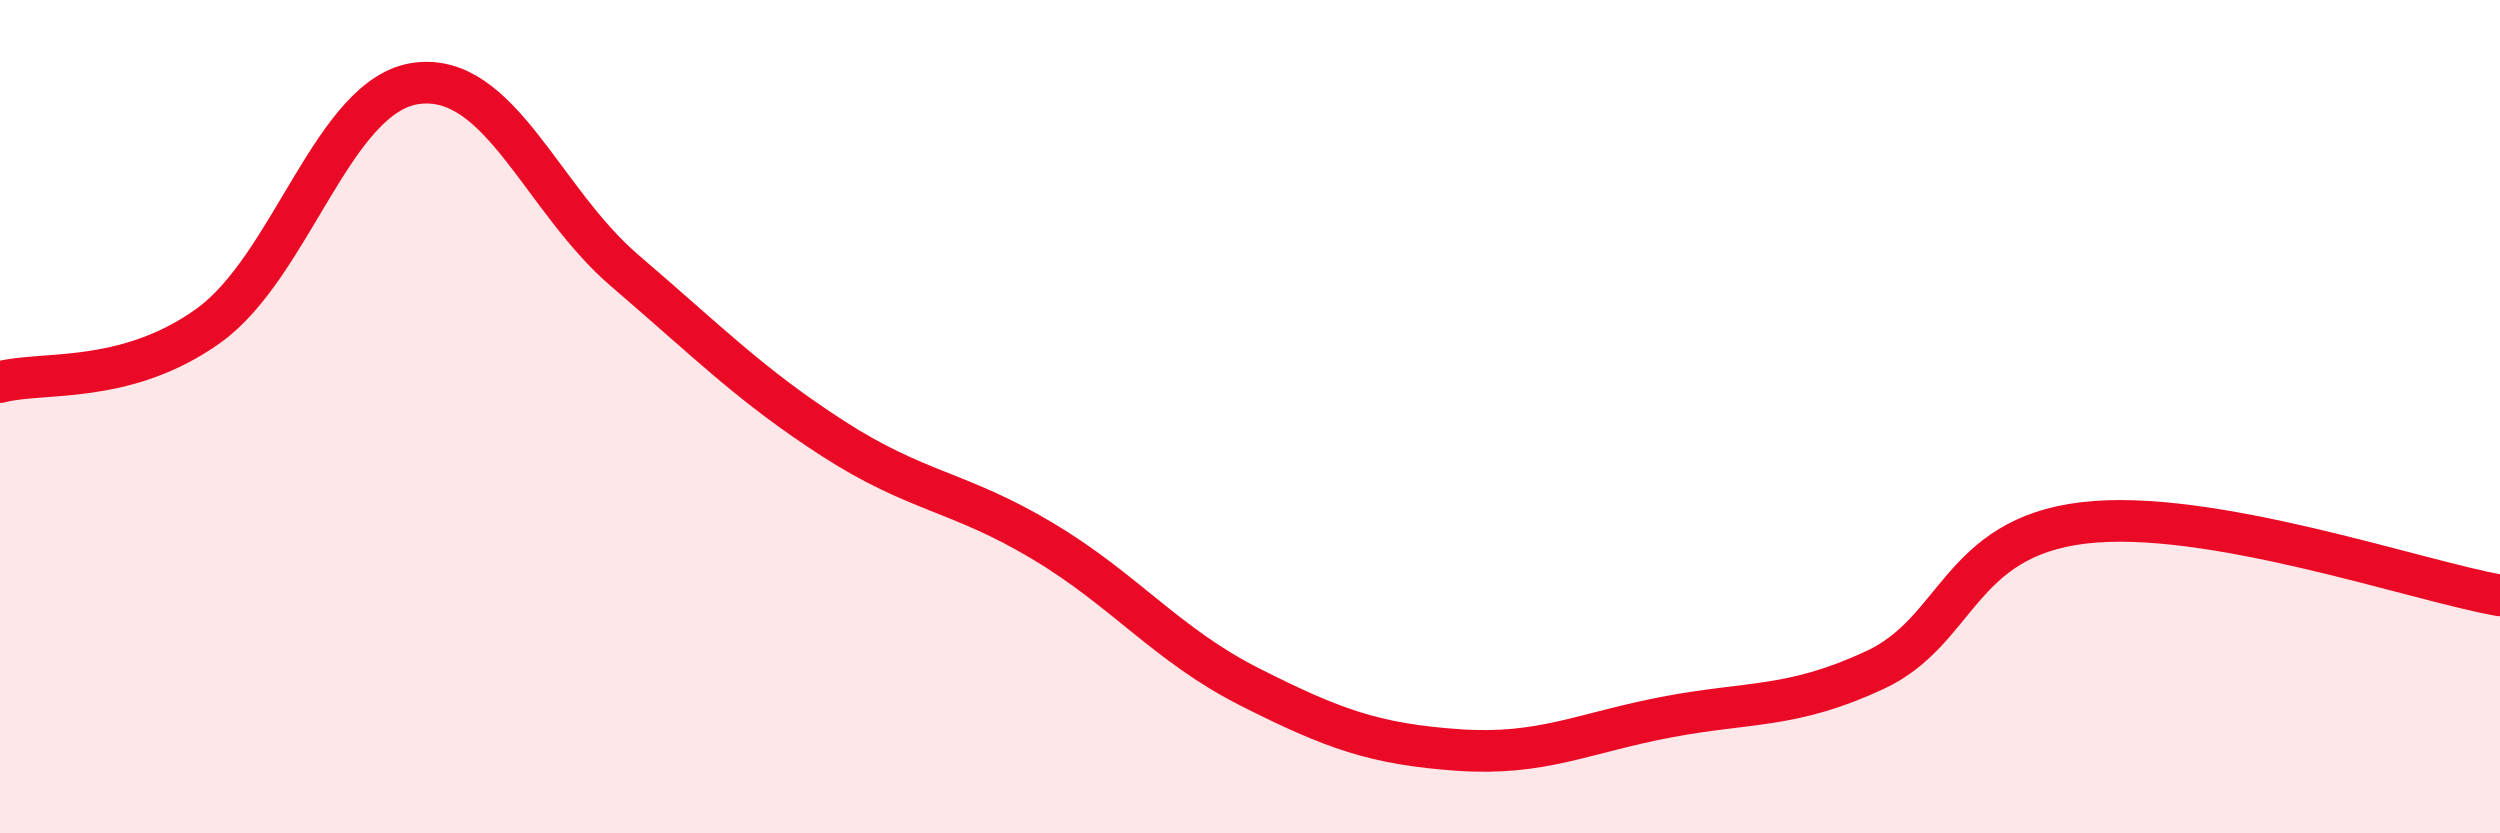
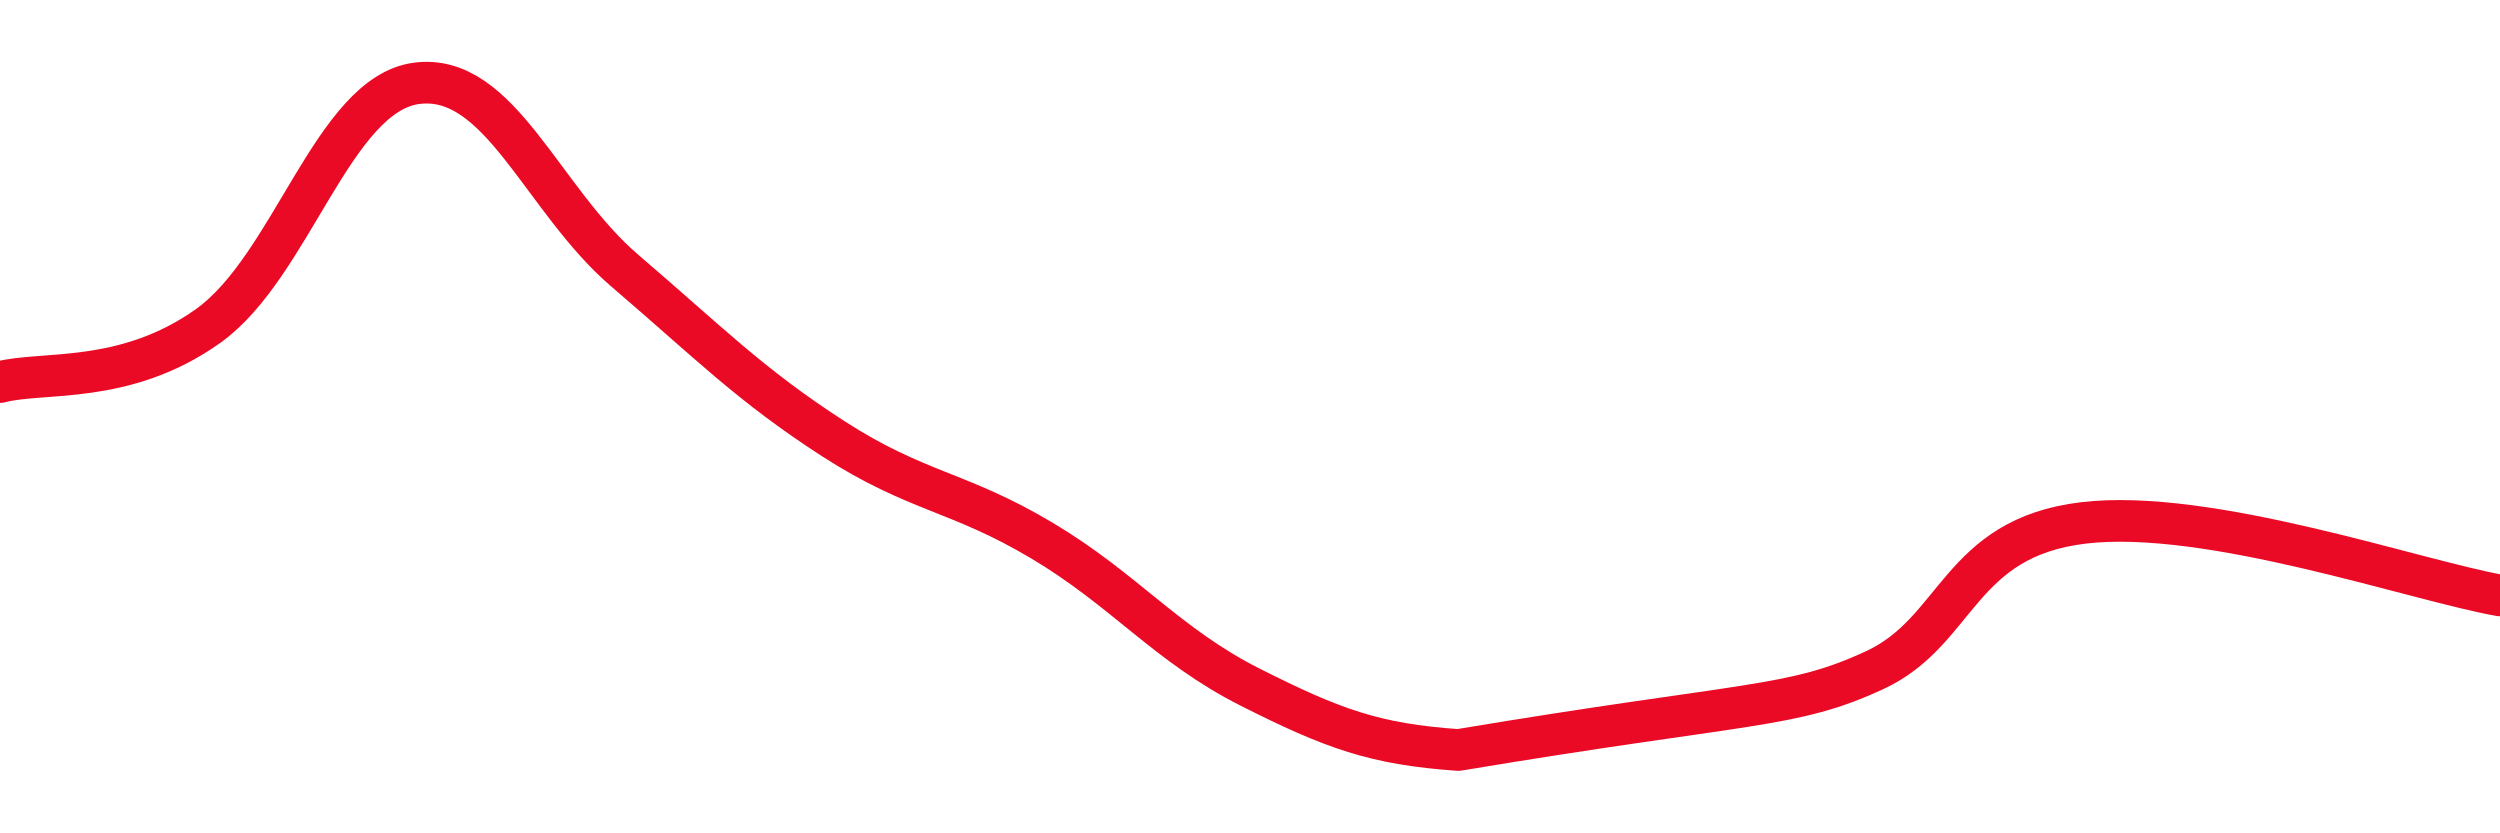
<svg xmlns="http://www.w3.org/2000/svg" width="60" height="20" viewBox="0 0 60 20">
-   <path d="M 0,9.17 C 1,8.9 3,9.25 5,7.82 C 7,6.39 8,2.26 10,2 C 12,1.74 13,4.79 15,6.5 C 17,8.21 18,9.24 20,10.53 C 22,11.82 23,11.78 25,12.97 C 27,14.16 28,15.48 30,16.49 C 32,17.5 33,17.86 35,18 C 37,18.14 38,17.59 40,17.21 C 42,16.83 43,17.01 45,16.08 C 47,15.15 47,12.91 50,12.55 C 53,12.19 58,13.94 60,14.29L60 20L0 20Z" fill="#EB0A25" opacity="0.1" stroke-linecap="round" stroke-linejoin="round" />
-   <path d="M 0,9.17 C 1,8.9 3,9.25 5,7.82 C 7,6.39 8,2.26 10,2 C 12,1.74 13,4.79 15,6.5 C 17,8.21 18,9.24 20,10.53 C 22,11.82 23,11.78 25,12.97 C 27,14.16 28,15.48 30,16.49 C 32,17.5 33,17.86 35,18 C 37,18.14 38,17.59 40,17.21 C 42,16.83 43,17.01 45,16.08 C 47,15.15 47,12.91 50,12.55 C 53,12.19 58,13.94 60,14.29" stroke="#EB0A25" stroke-width="1" fill="none" stroke-linecap="round" stroke-linejoin="round" />
+   <path d="M 0,9.17 C 1,8.9 3,9.25 5,7.82 C 7,6.39 8,2.26 10,2 C 12,1.74 13,4.79 15,6.5 C 17,8.21 18,9.24 20,10.53 C 22,11.82 23,11.78 25,12.97 C 27,14.16 28,15.48 30,16.49 C 32,17.5 33,17.86 35,18 C 42,16.83 43,17.01 45,16.08 C 47,15.15 47,12.91 50,12.55 C 53,12.19 58,13.94 60,14.29" stroke="#EB0A25" stroke-width="1" fill="none" stroke-linecap="round" stroke-linejoin="round" />
</svg>